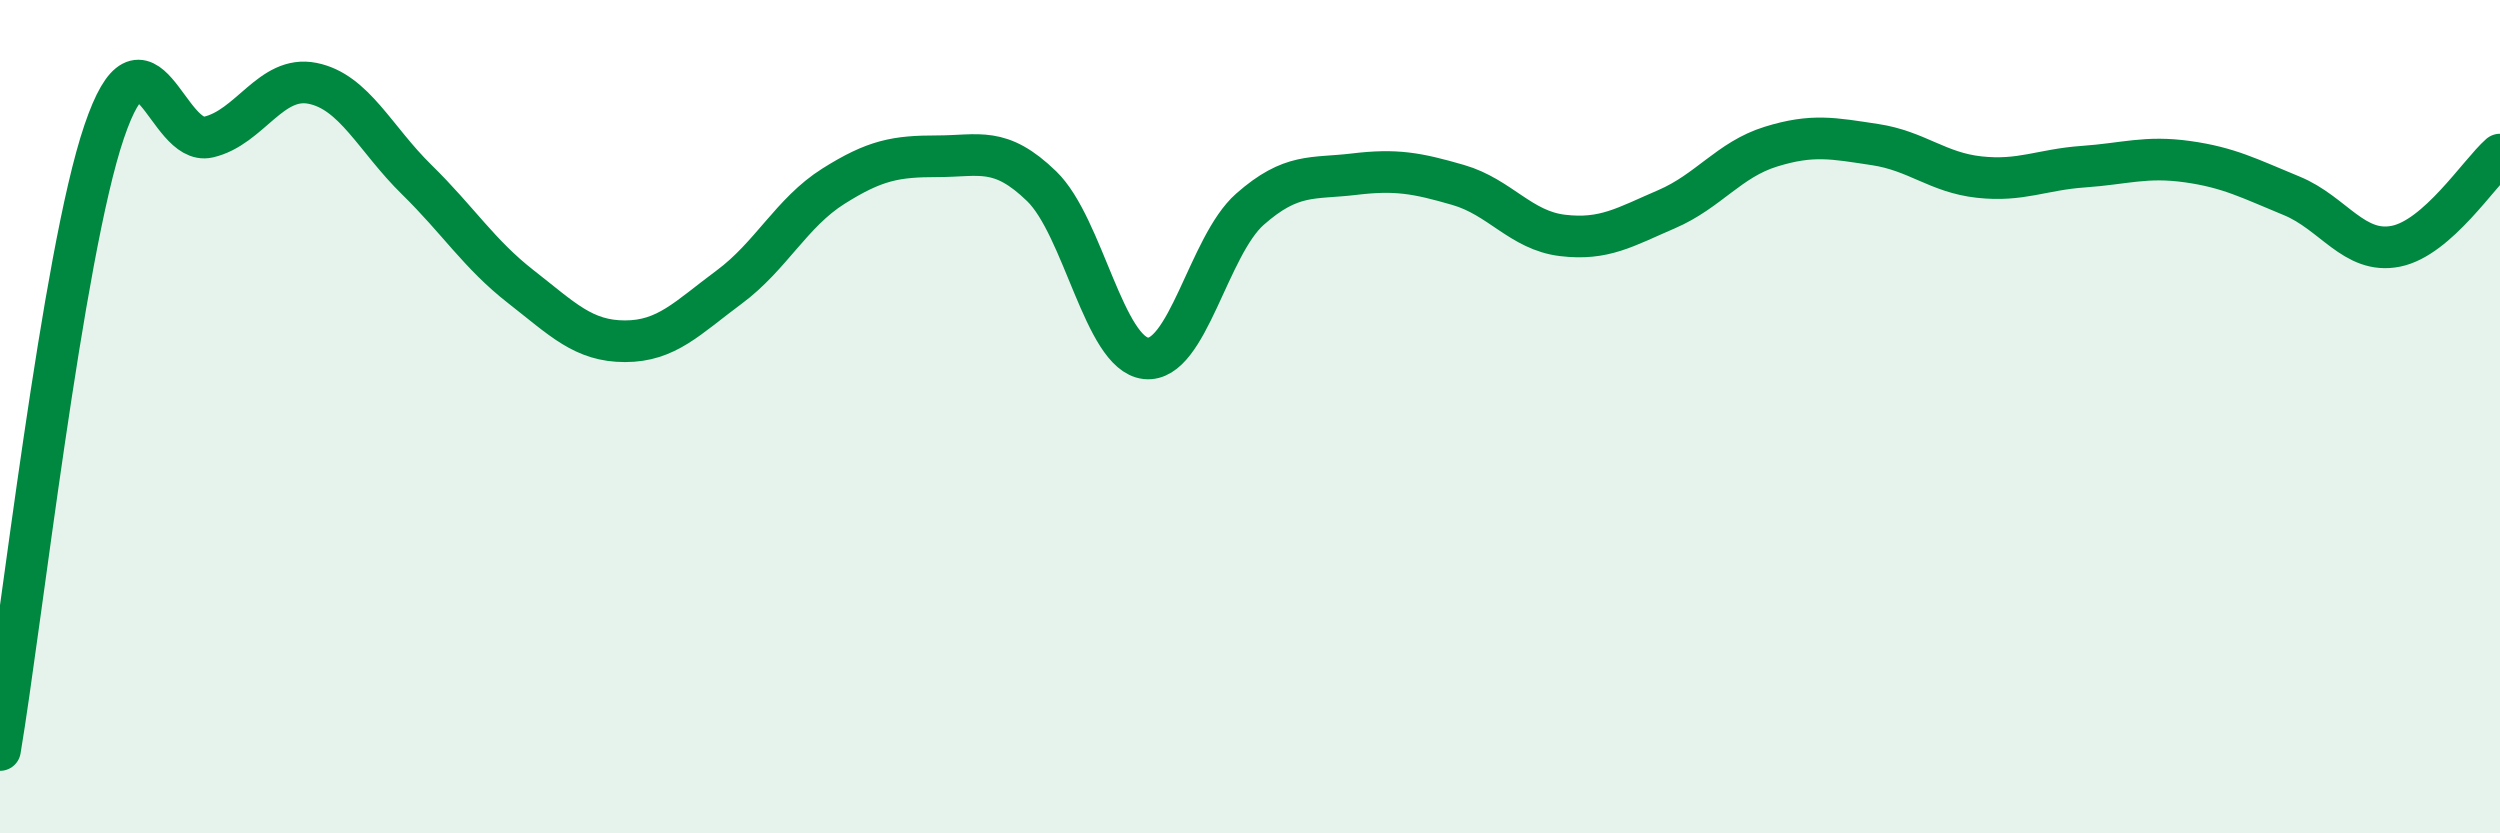
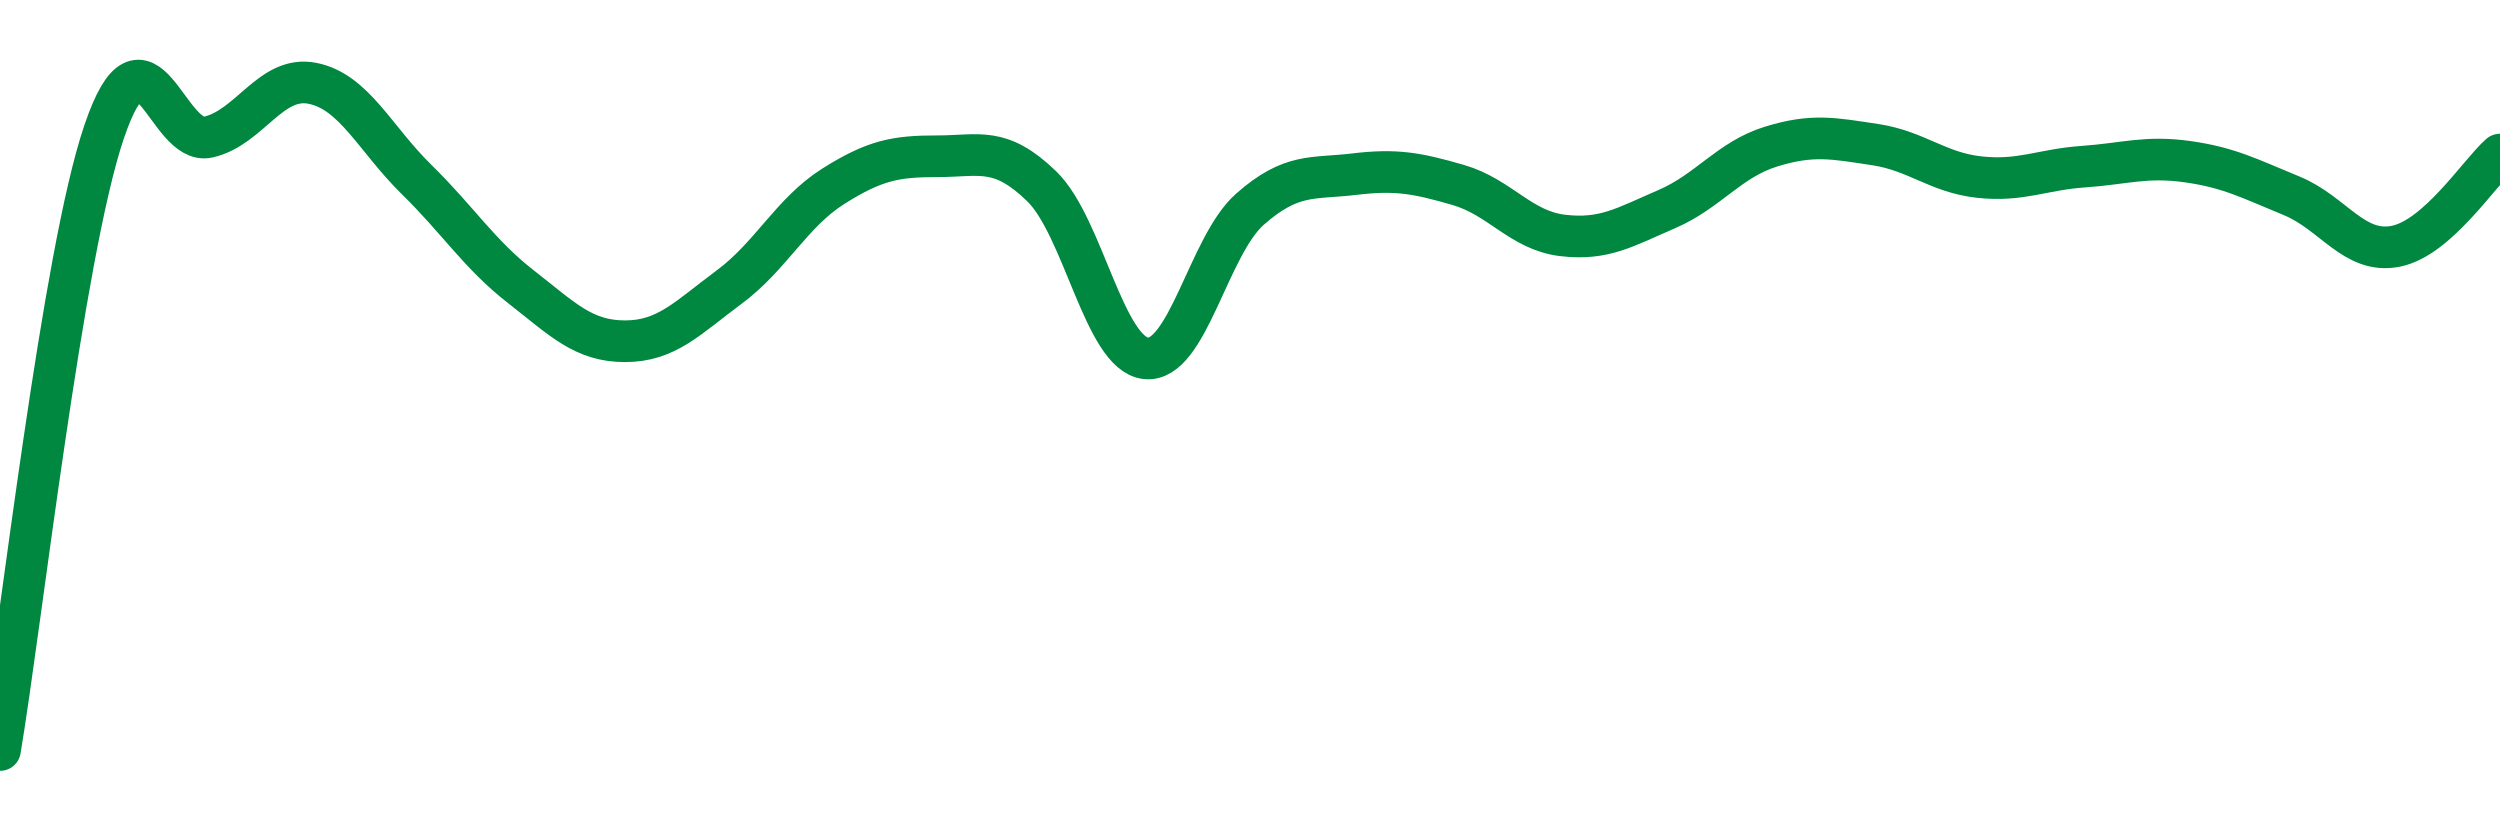
<svg xmlns="http://www.w3.org/2000/svg" width="60" height="20" viewBox="0 0 60 20">
-   <path d="M 0,18 C 0.5,15.03 1.5,6.1 2.5,3.16 C 3.5,0.22 4,3.52 5,3.29 C 6,3.06 6.5,1.8 7.5,2 C 8.5,2.2 9,3.33 10,4.31 C 11,5.29 11.5,6.1 12.5,6.88 C 13.5,7.66 14,8.19 15,8.19 C 16,8.19 16.5,7.63 17.5,6.89 C 18.5,6.15 19,5.1 20,4.47 C 21,3.84 21.5,3.75 22.5,3.75 C 23.5,3.75 24,3.5 25,4.47 C 26,5.44 26.5,8.49 27.5,8.6 C 28.5,8.71 29,5.9 30,5.02 C 31,4.14 31.5,4.3 32.5,4.18 C 33.5,4.06 34,4.15 35,4.44 C 36,4.73 36.5,5.53 37.5,5.65 C 38.5,5.77 39,5.45 40,5.02 C 41,4.59 41.5,3.83 42.5,3.52 C 43.5,3.21 44,3.32 45,3.47 C 46,3.62 46.5,4.14 47.5,4.25 C 48.5,4.36 49,4.07 50,4 C 51,3.93 51.5,3.74 52.5,3.88 C 53.5,4.02 54,4.29 55,4.7 C 56,5.11 56.5,6.11 57.5,5.91 C 58.5,5.71 59.5,4.15 60,3.71L60 20L0 20Z" fill="#008740" opacity="0.1" stroke-linecap="round" stroke-linejoin="round" />
  <path d="M 0,18 C 0.5,15.03 1.5,6.1 2.5,3.16 C 3.5,0.22 4,3.52 5,3.29 C 6,3.06 6.5,1.8 7.5,2 C 8.5,2.2 9,3.33 10,4.31 C 11,5.29 11.5,6.1 12.5,6.88 C 13.5,7.66 14,8.19 15,8.19 C 16,8.19 16.5,7.63 17.5,6.89 C 18.5,6.15 19,5.1 20,4.47 C 21,3.84 21.5,3.75 22.5,3.75 C 23.5,3.75 24,3.5 25,4.47 C 26,5.44 26.5,8.49 27.5,8.6 C 28.5,8.71 29,5.9 30,5.02 C 31,4.14 31.5,4.3 32.5,4.18 C 33.5,4.06 34,4.15 35,4.44 C 36,4.73 36.5,5.53 37.5,5.65 C 38.5,5.77 39,5.45 40,5.02 C 41,4.59 41.5,3.83 42.5,3.52 C 43.5,3.21 44,3.32 45,3.47 C 46,3.62 46.5,4.14 47.5,4.25 C 48.5,4.36 49,4.07 50,4 C 51,3.93 51.5,3.74 52.5,3.88 C 53.5,4.02 54,4.29 55,4.7 C 56,5.11 56.5,6.11 57.5,5.91 C 58.5,5.71 59.5,4.15 60,3.71" stroke="#008740" stroke-width="1" fill="none" stroke-linecap="round" stroke-linejoin="round" />
</svg>